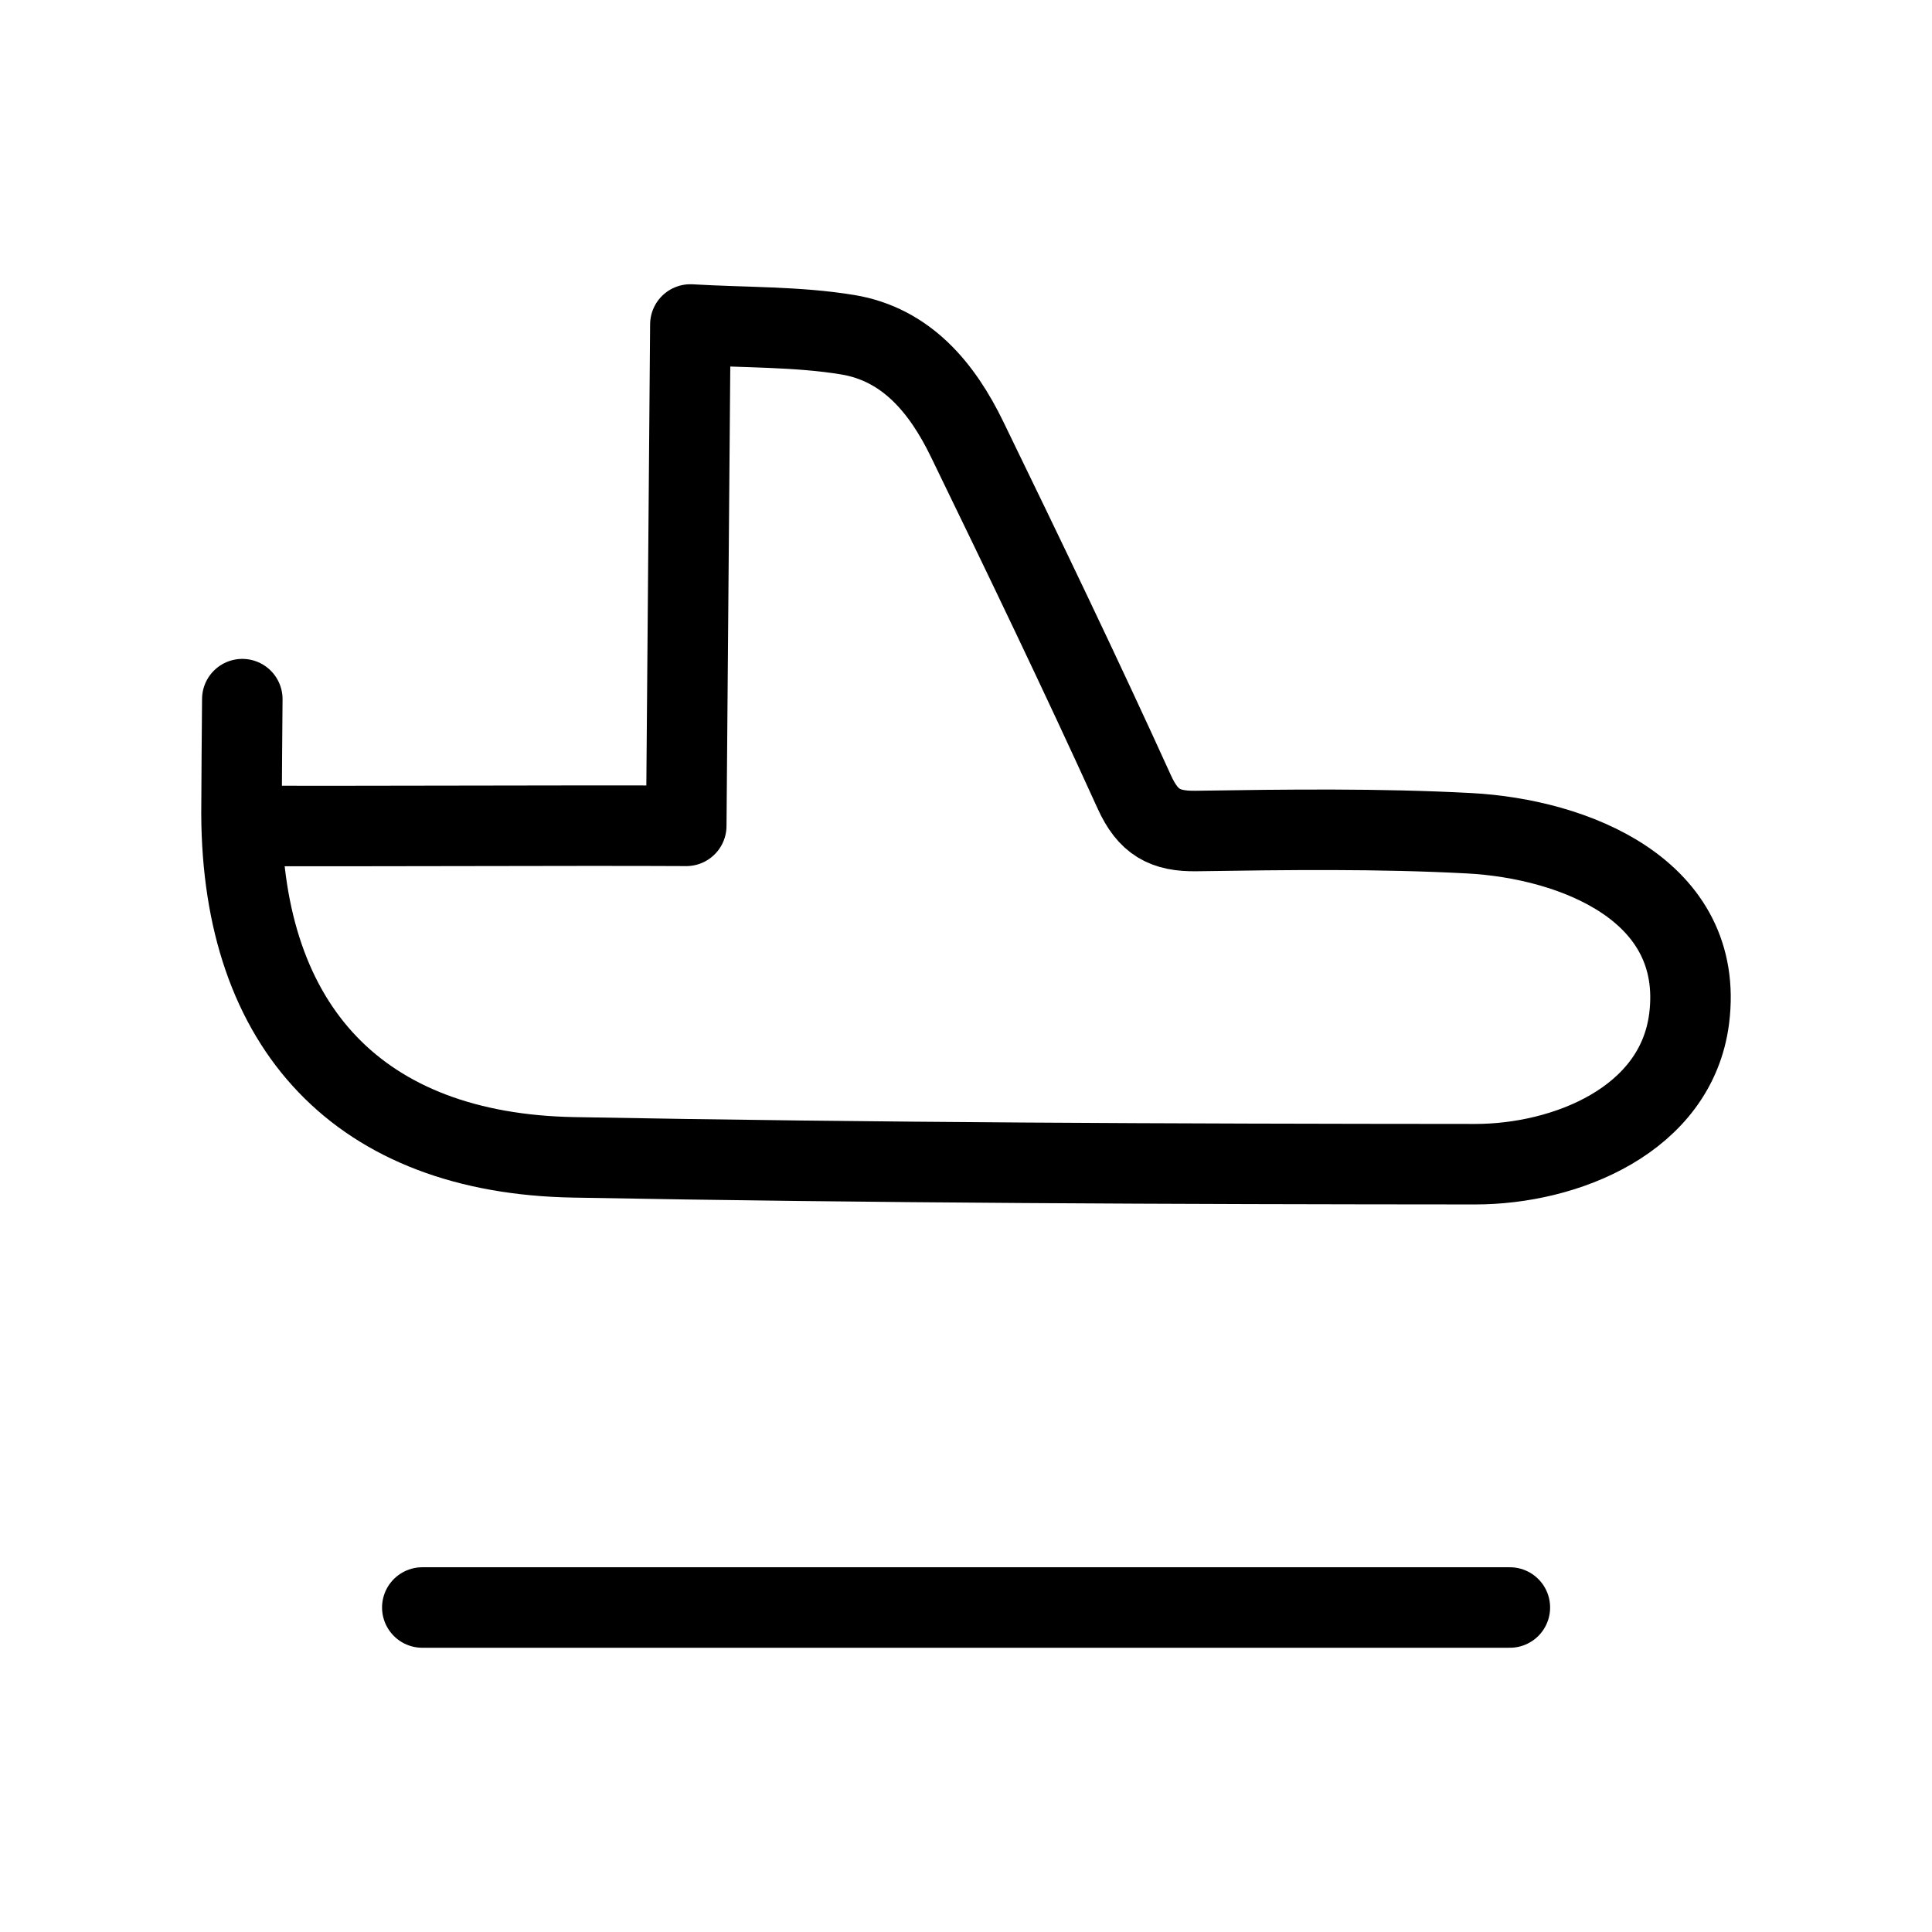
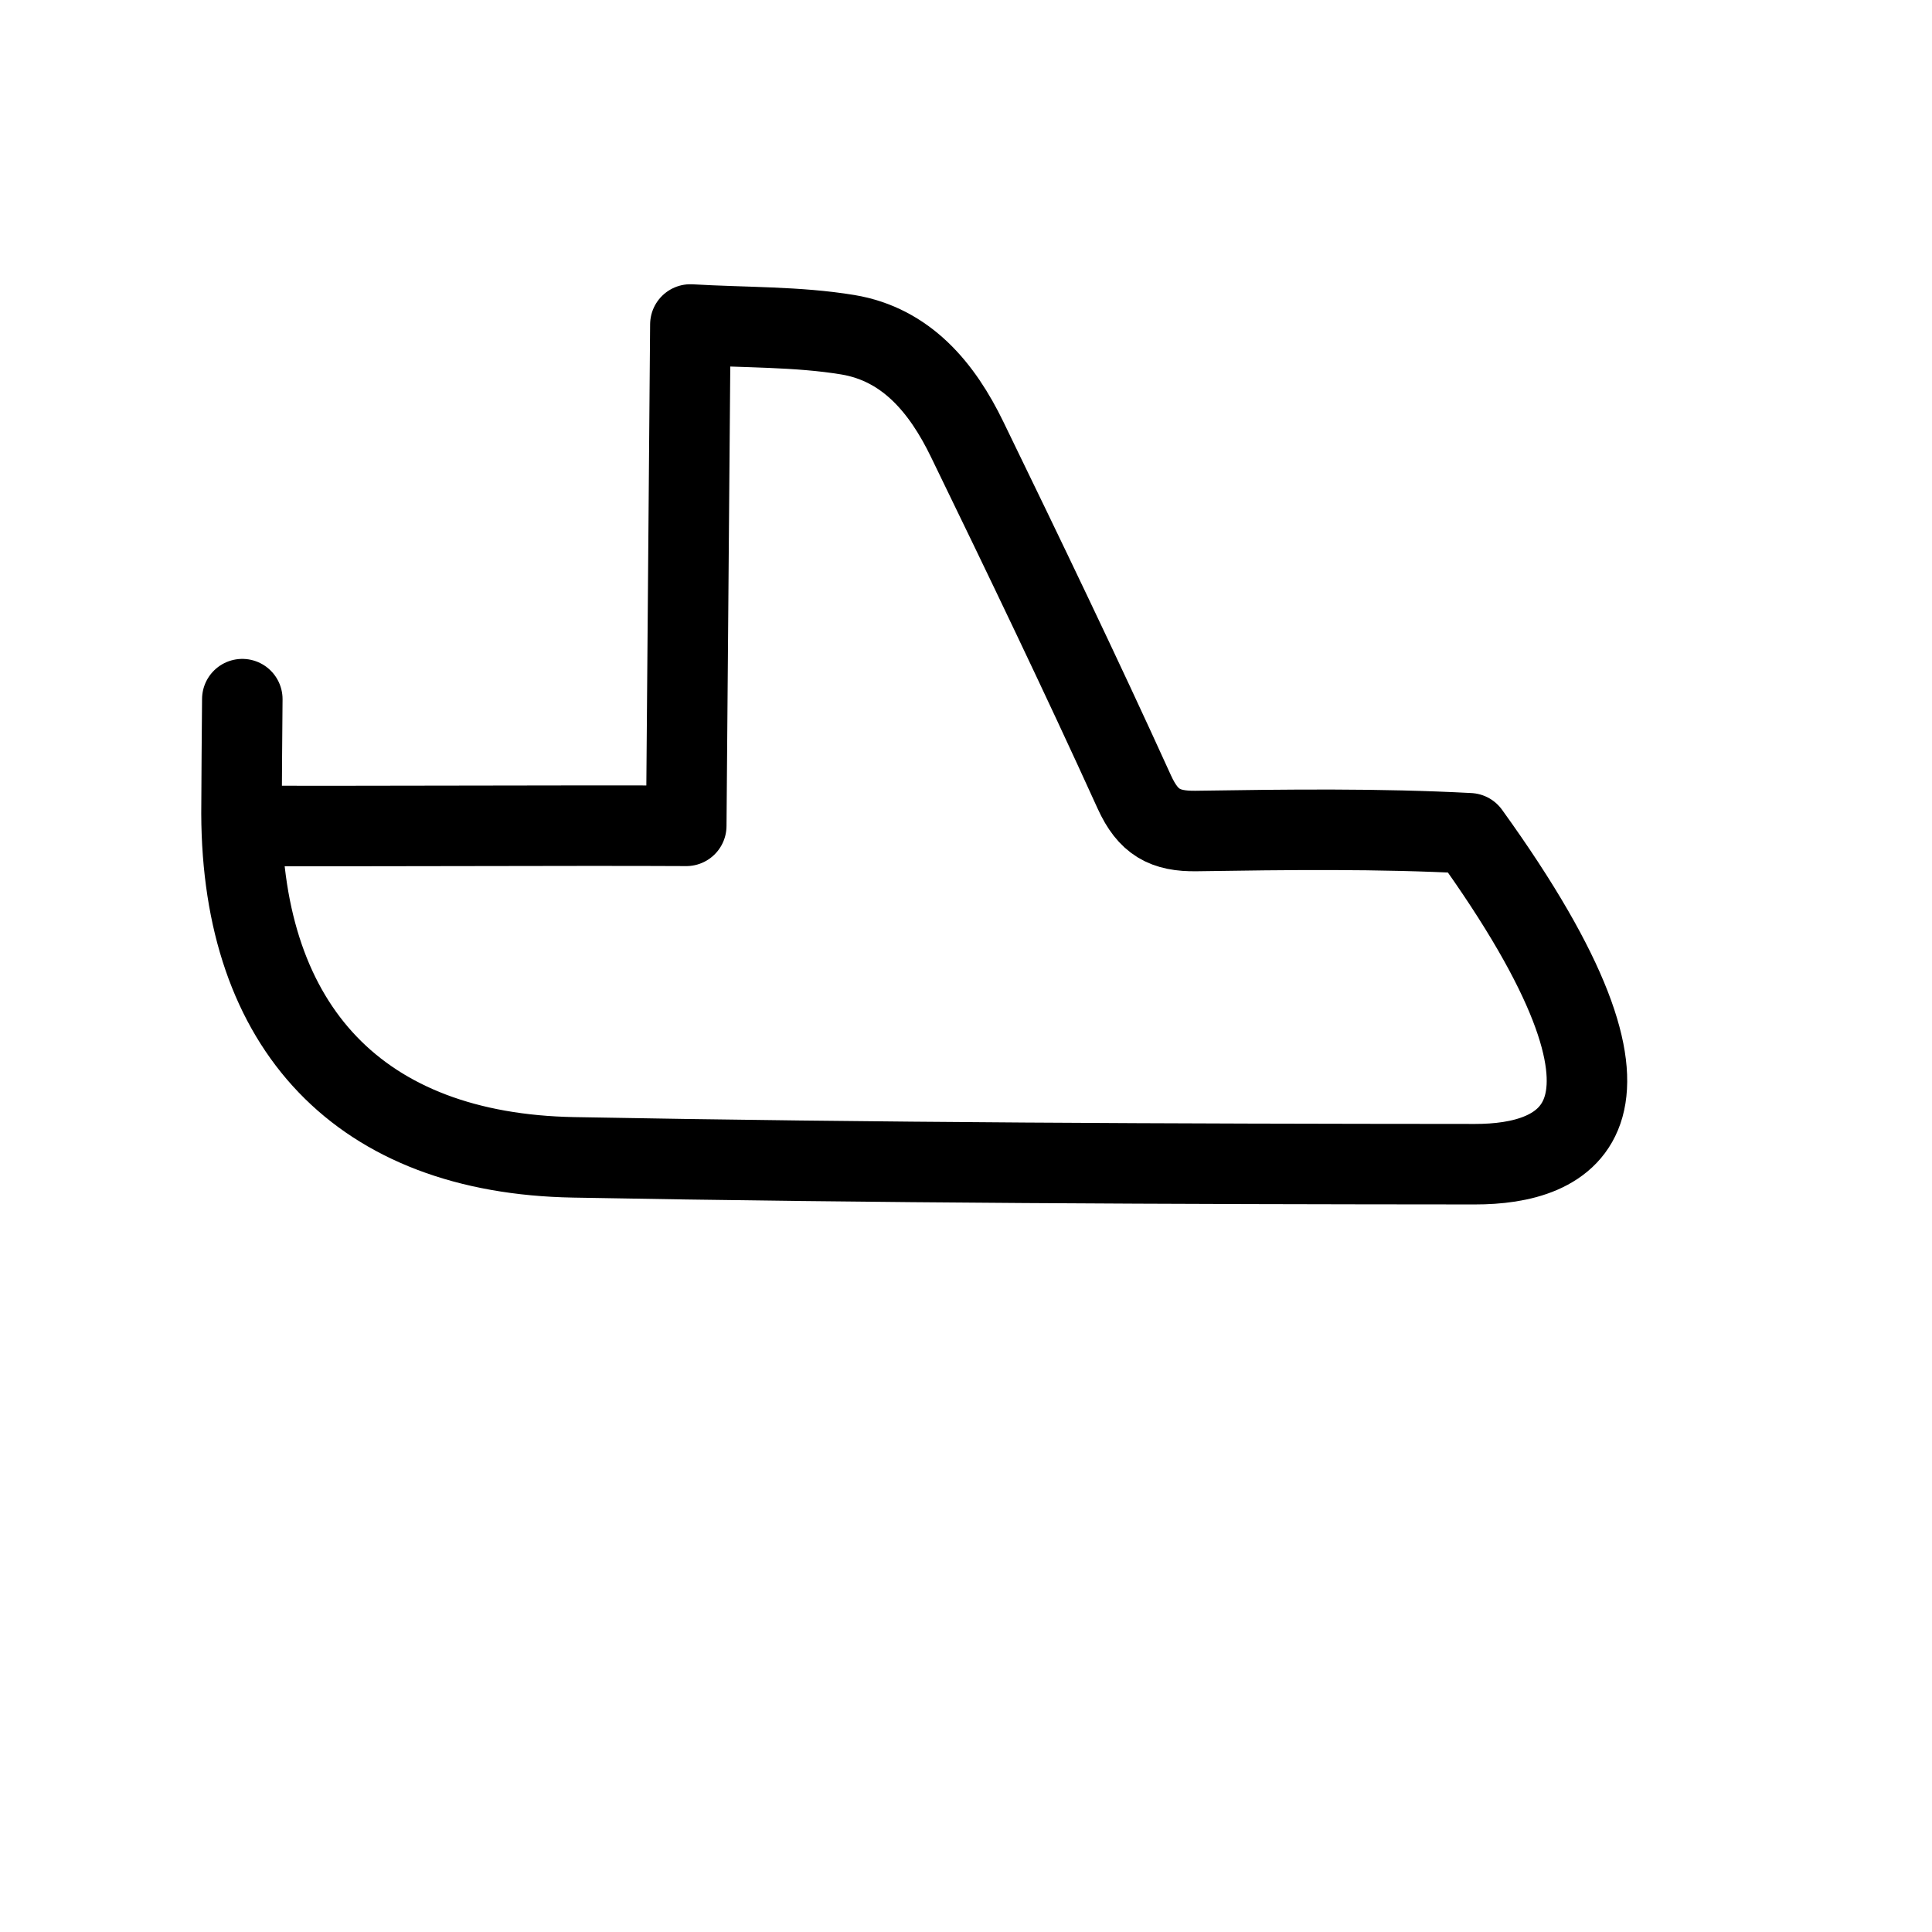
<svg xmlns="http://www.w3.org/2000/svg" width="24" height="24" viewBox="0 0 24 24" fill="none">
-   <path d="M3.003 10.259C4.384 10.267 7.121 10.251 8.525 10.259C8.542 8.182 8.559 6.147 8.576 4.031C9.259 4.071 9.905 4.055 10.531 4.158C11.262 4.279 11.706 4.822 12.014 5.457C12.721 6.912 13.423 8.369 14.092 9.841C14.262 10.213 14.47 10.33 14.863 10.323C15.993 10.306 17.125 10.291 18.253 10.351C19.556 10.421 21.185 11.059 20.983 12.654C20.822 13.913 19.448 14.463 18.323 14.462C14.592 14.46 10.859 14.446 7.128 14.377C4.471 14.33 3.009 12.774 3 10.106C3 9.867 3.008 8.924 3.01 8.685" stroke="black" stroke-linecap="round" stroke-linejoin="round" />
-   <path d="M5.246 19.969H18.756" stroke="black" stroke-linecap="round" stroke-linejoin="round" />
+   <path d="M3.003 10.259C4.384 10.267 7.121 10.251 8.525 10.259C8.542 8.182 8.559 6.147 8.576 4.031C9.259 4.071 9.905 4.055 10.531 4.158C11.262 4.279 11.706 4.822 12.014 5.457C12.721 6.912 13.423 8.369 14.092 9.841C14.262 10.213 14.47 10.33 14.863 10.323C15.993 10.306 17.125 10.291 18.253 10.351C20.822 13.913 19.448 14.463 18.323 14.462C14.592 14.46 10.859 14.446 7.128 14.377C4.471 14.33 3.009 12.774 3 10.106C3 9.867 3.008 8.924 3.01 8.685" stroke="black" stroke-linecap="round" stroke-linejoin="round" />
</svg>